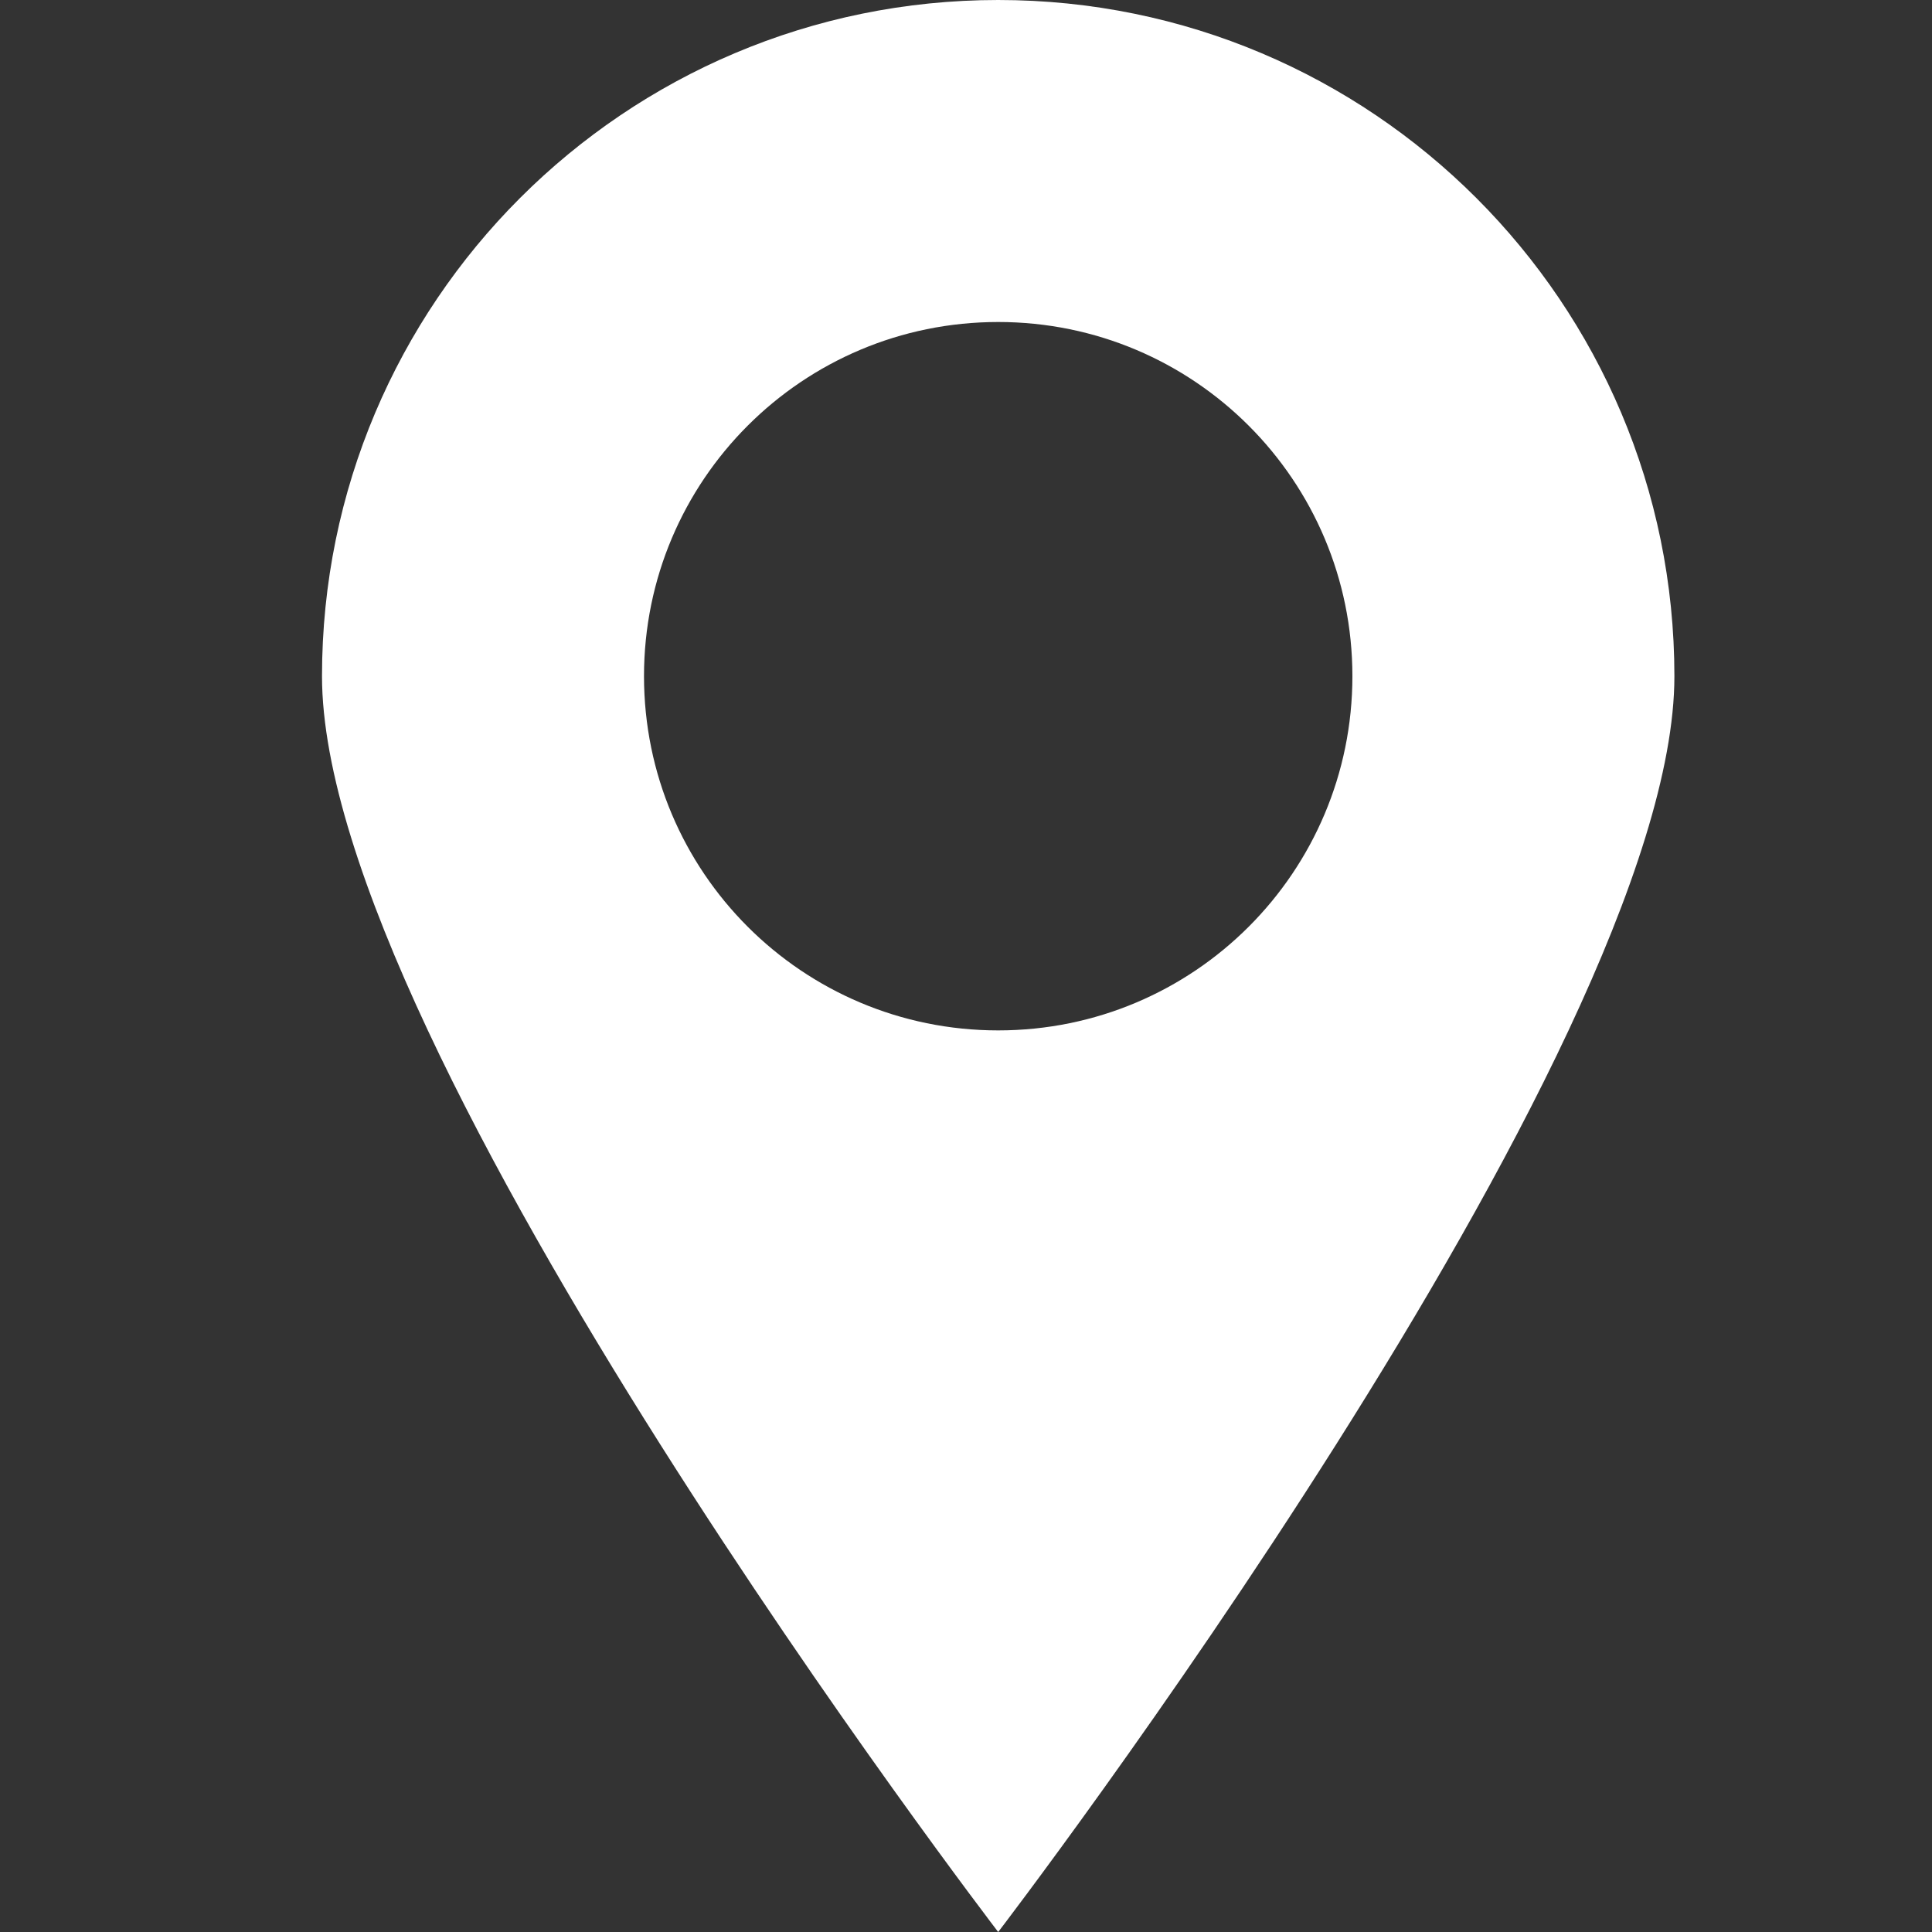
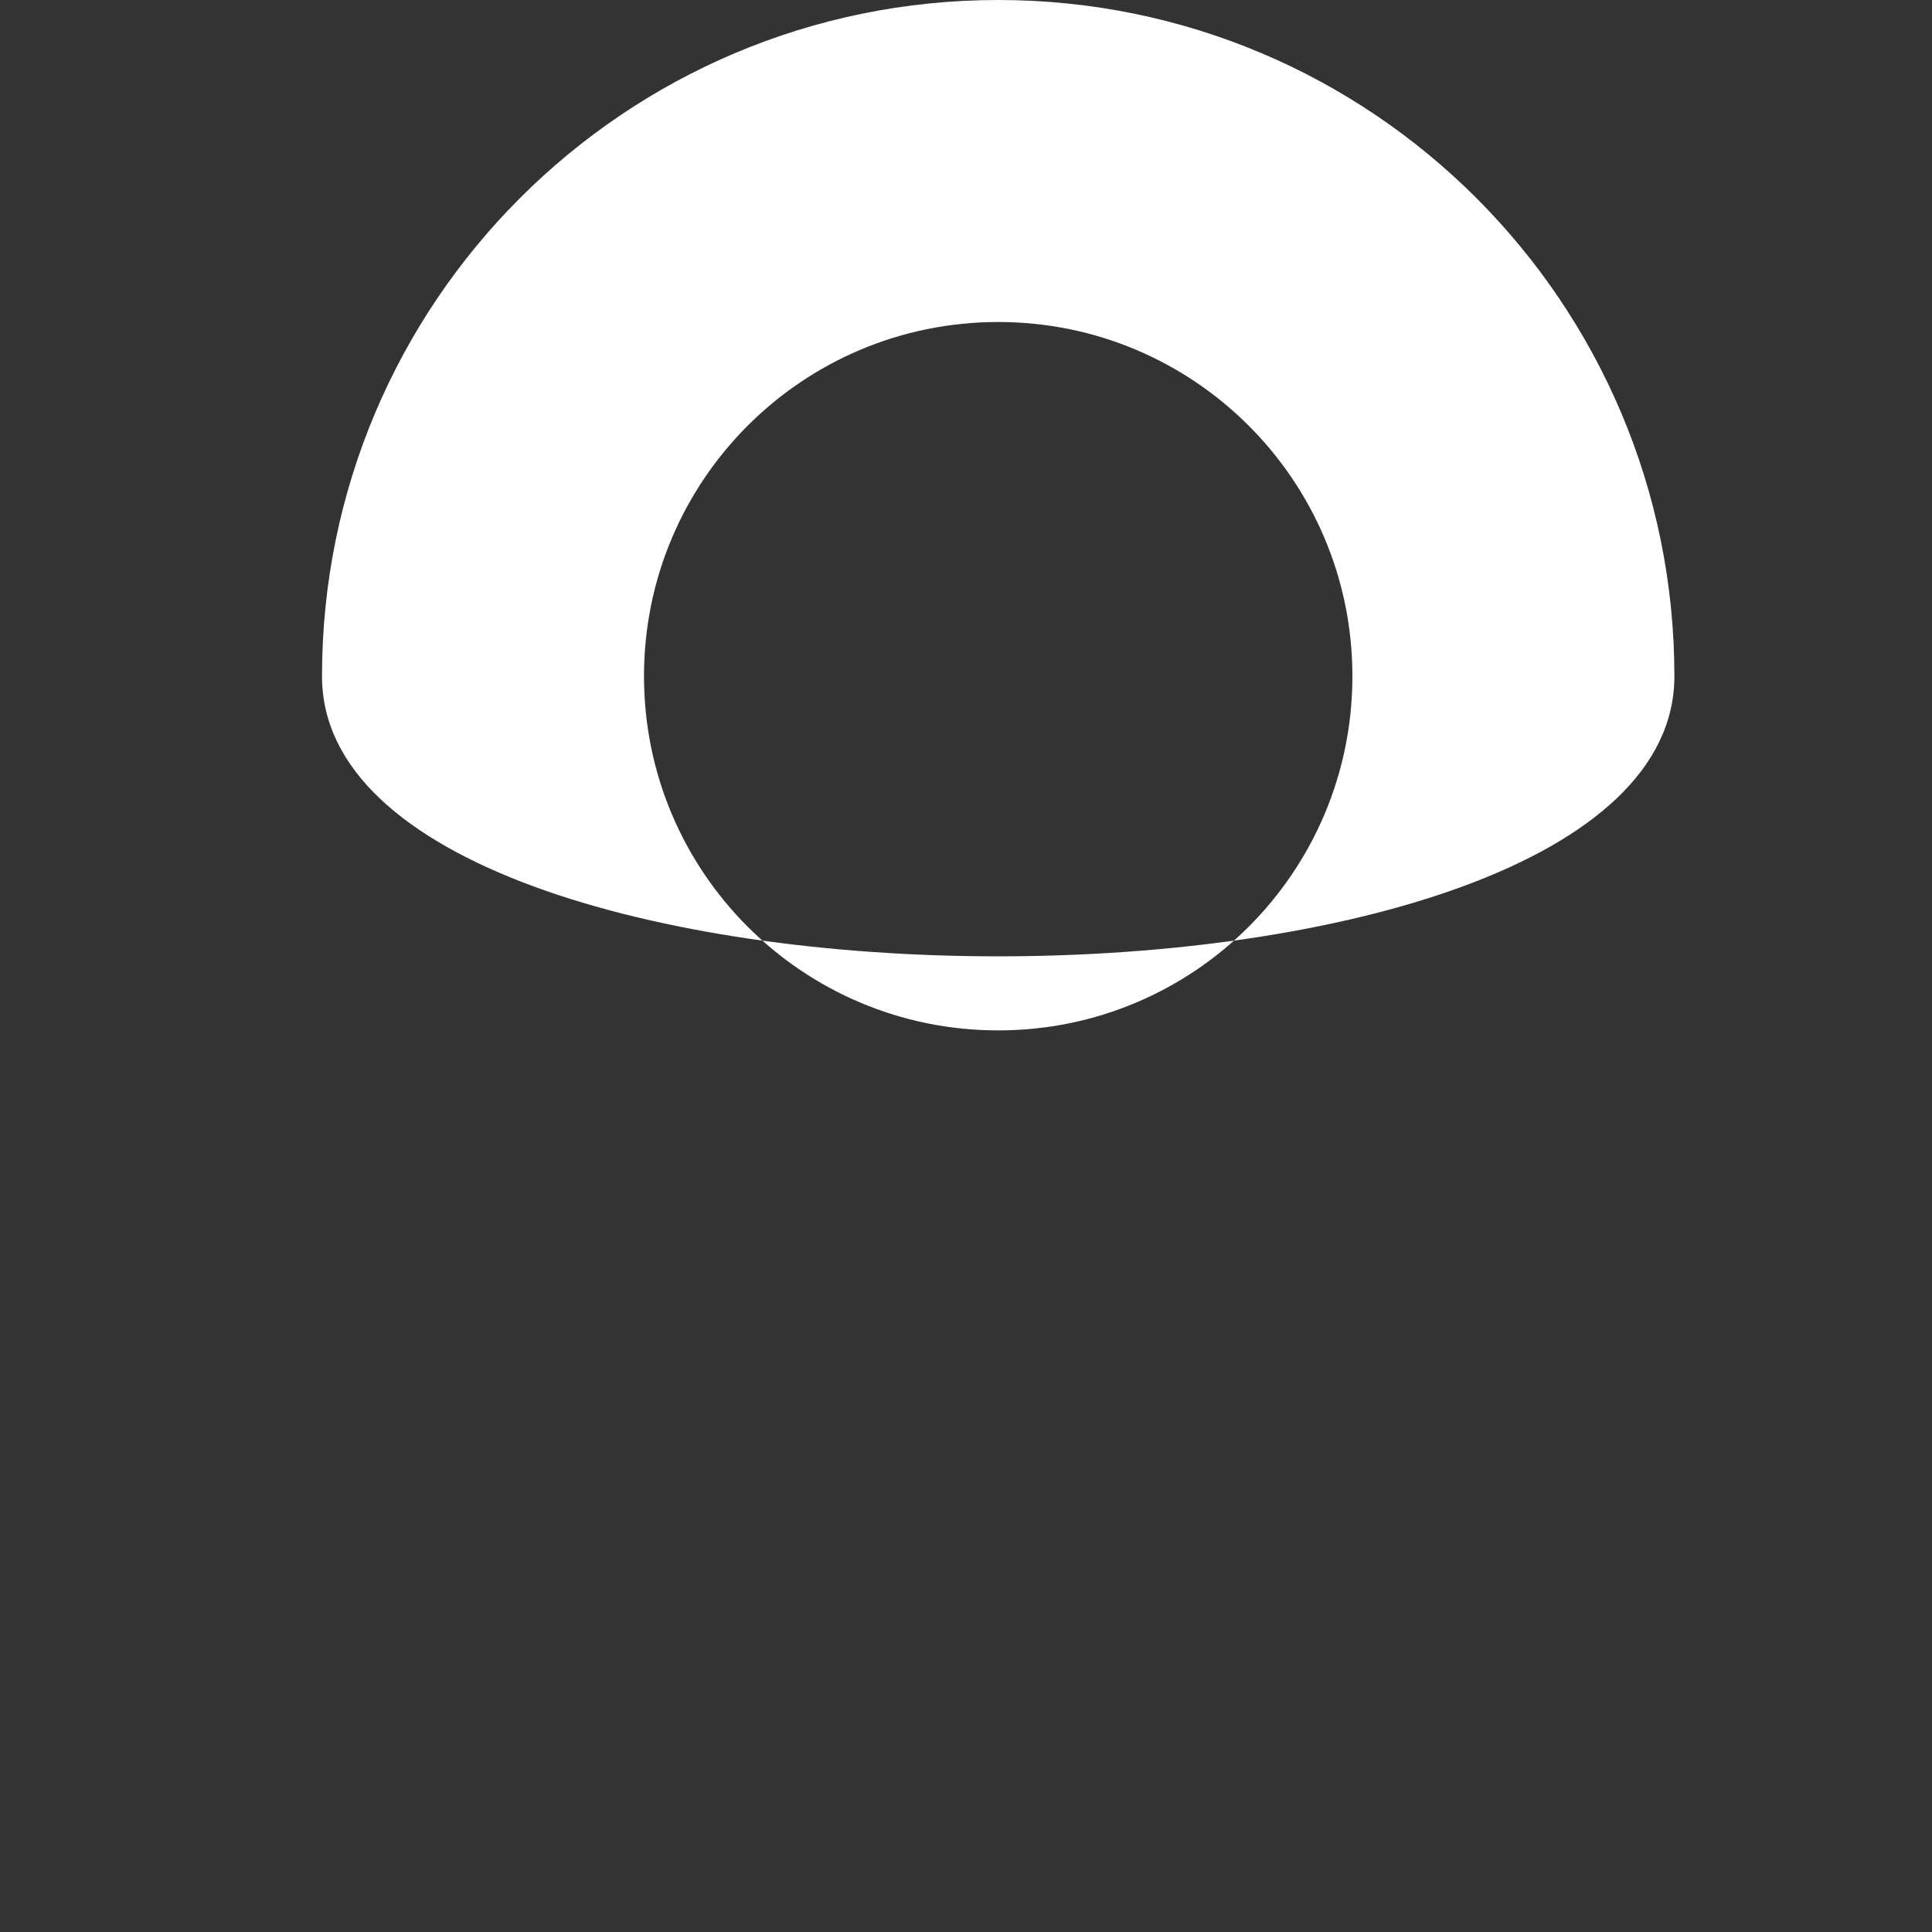
<svg xmlns="http://www.w3.org/2000/svg" version="1.1" id="Ebene_1" x="0px" y="0px" viewBox="0 0 30 30" style="enable-background:new 0 0 30 30;" xml:space="preserve">
  <rect x="0" y="0" width="30" height="30" fill="#333333" stroke="none" />
  <style type="text/css">
	.st0{opacity:0.5;fill:none;stroke:#001965;stroke-miterlimit:10;enable-background:new    ;}
	.st1{opacity:0.5;}
	.st2{fill:none;stroke:#001965;stroke-linecap:round;stroke-miterlimit:10;}
	.st3{fill:none;stroke:#001965;stroke-miterlimit:10;}
	.st4{fill:none;}
	.st5{fill:none;stroke:#284664;stroke-linecap:round;}
	.st6{fill:none;stroke:#14356B;stroke-linecap:round;}
	.st7{fill:#FFFFFF;}
</style>
  <g>
-     <path class="st7" d="M15.5,0C9.7,0,5,4.7,5,10.5C5,16.3,15.5,30,15.5,30S26,16.3,26,10.5C26,4.7,21.3,0,15.5,0z M15.5,16   c-3.04,0-5.5-2.46-5.5-5.5C10,7.46,12.46,5,15.5,5S21,7.46,21,10.5C21,13.54,18.54,16,15.5,16z" />
+     <path class="st7" d="M15.5,0C9.7,0,5,4.7,5,10.5S26,16.3,26,10.5C26,4.7,21.3,0,15.5,0z M15.5,16   c-3.04,0-5.5-2.46-5.5-5.5C10,7.46,12.46,5,15.5,5S21,7.46,21,10.5C21,13.54,18.54,16,15.5,16z" />
  </g>
</svg>